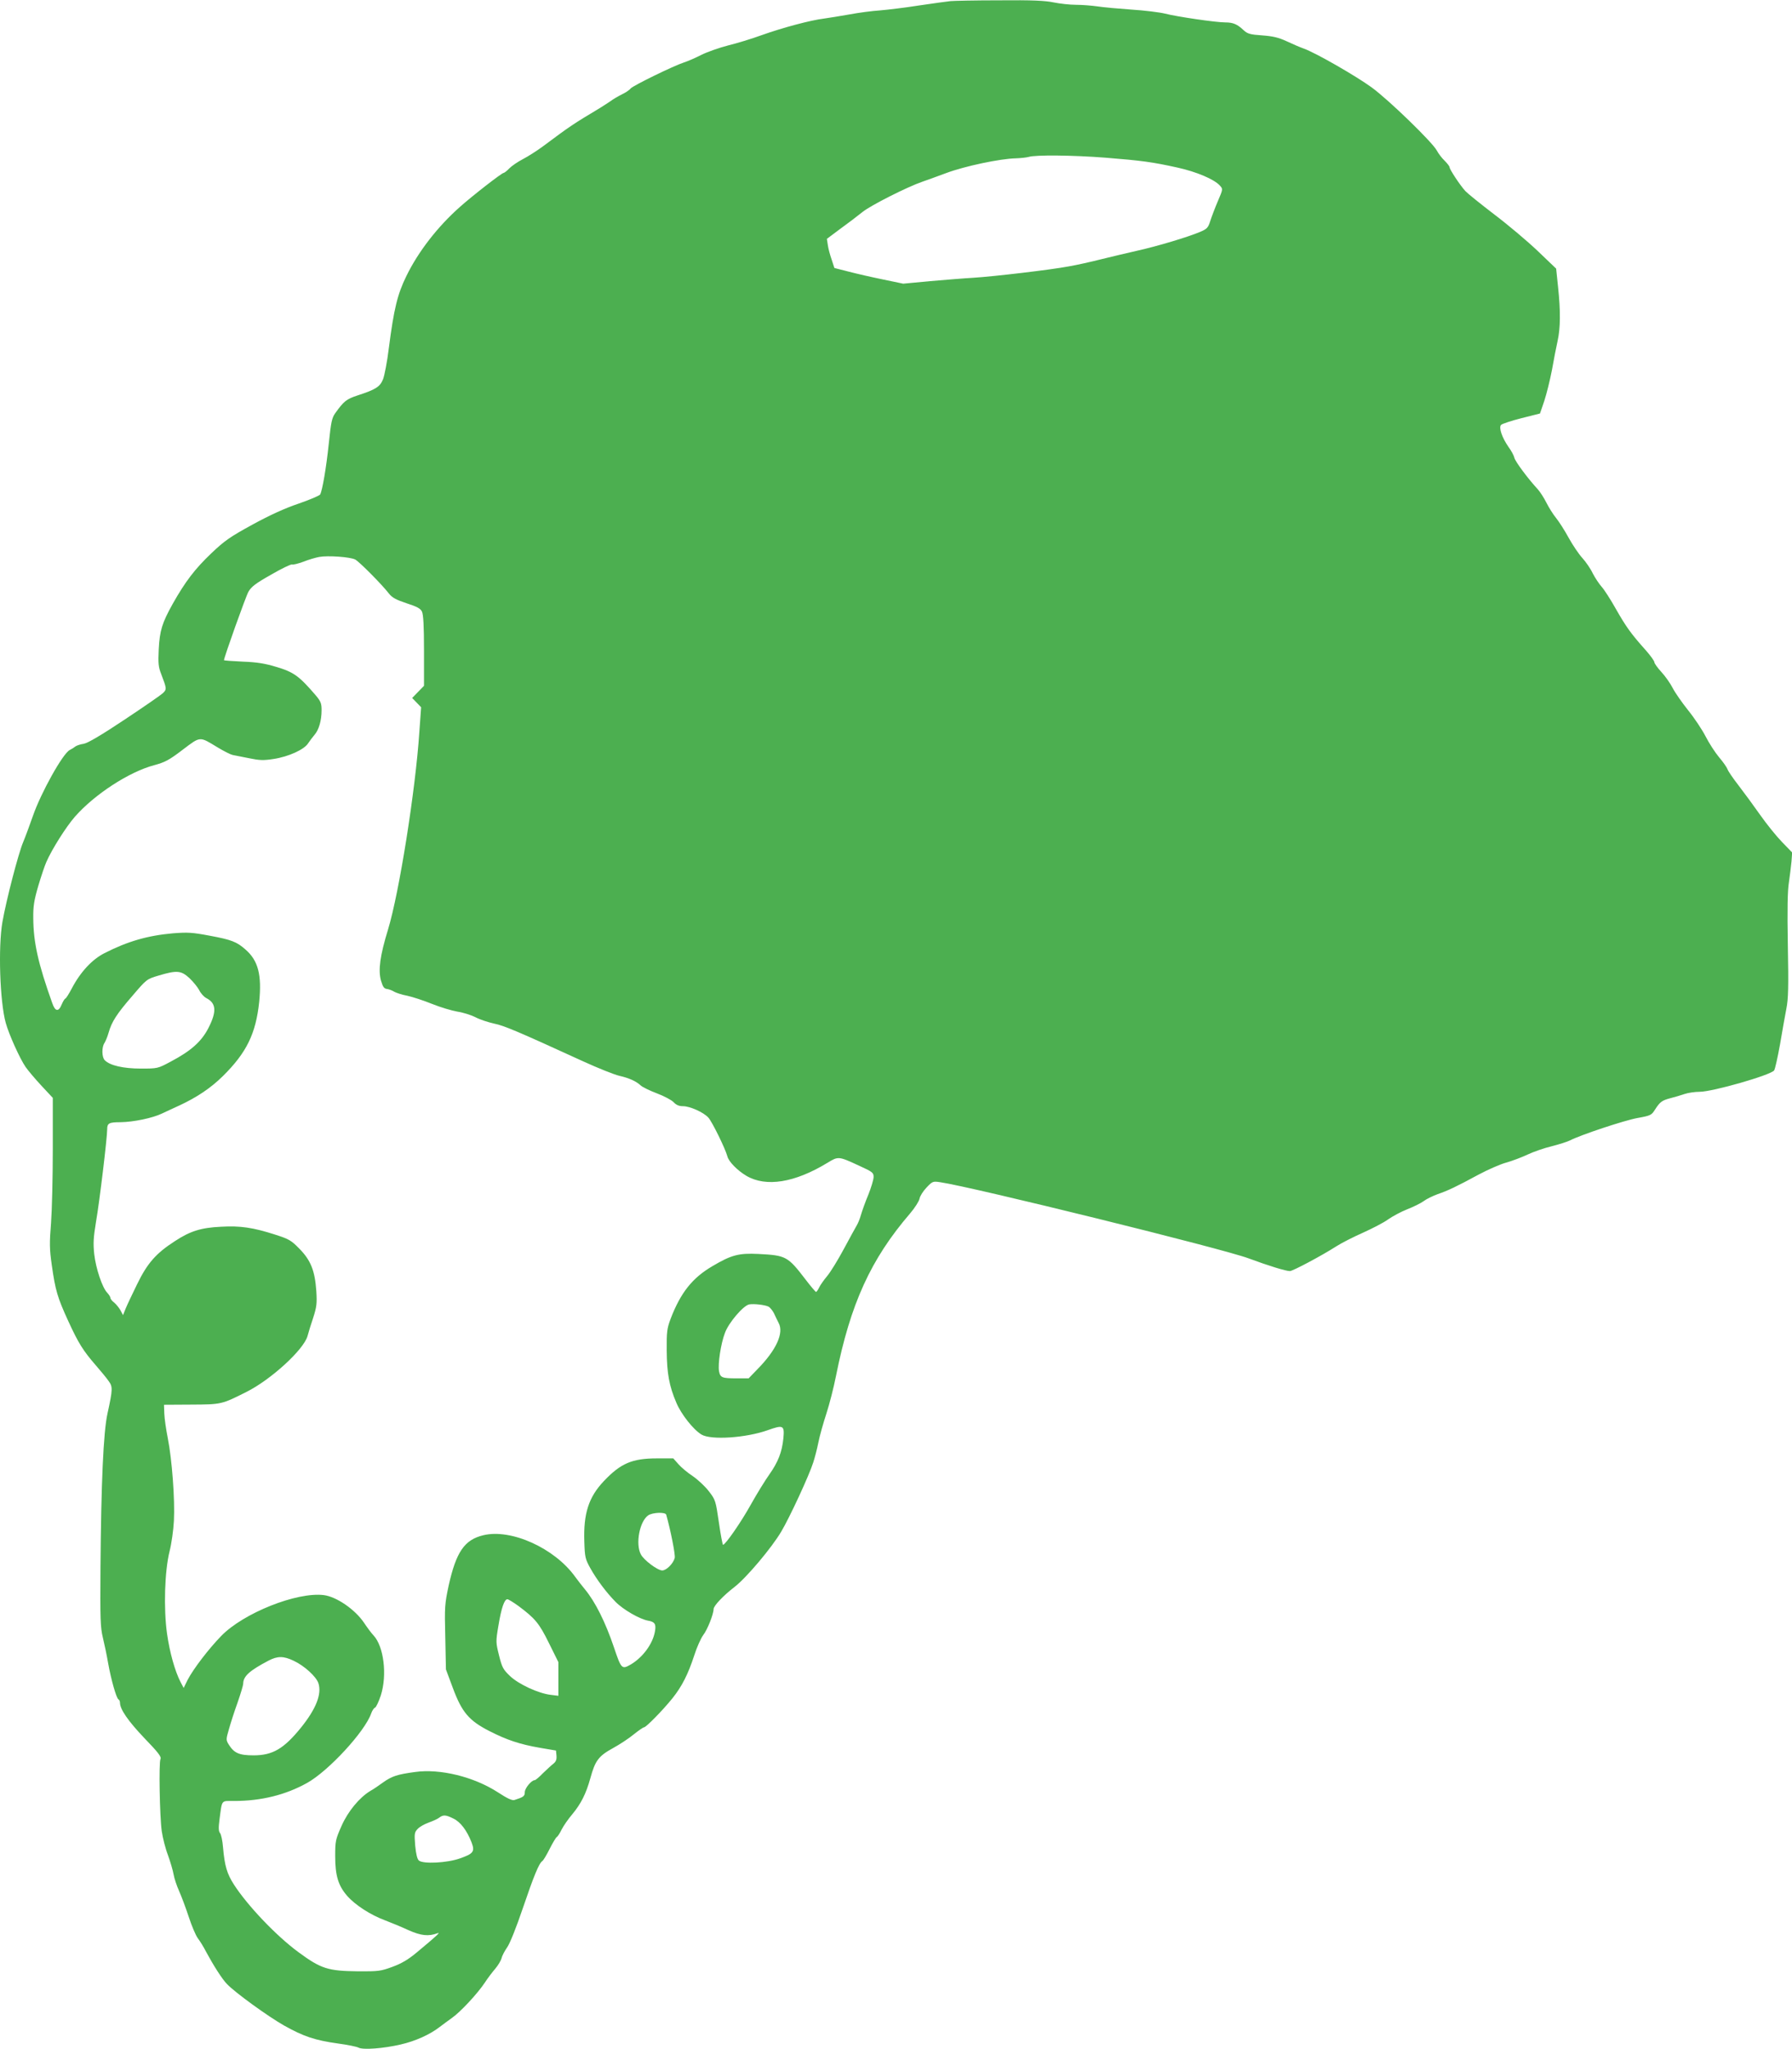
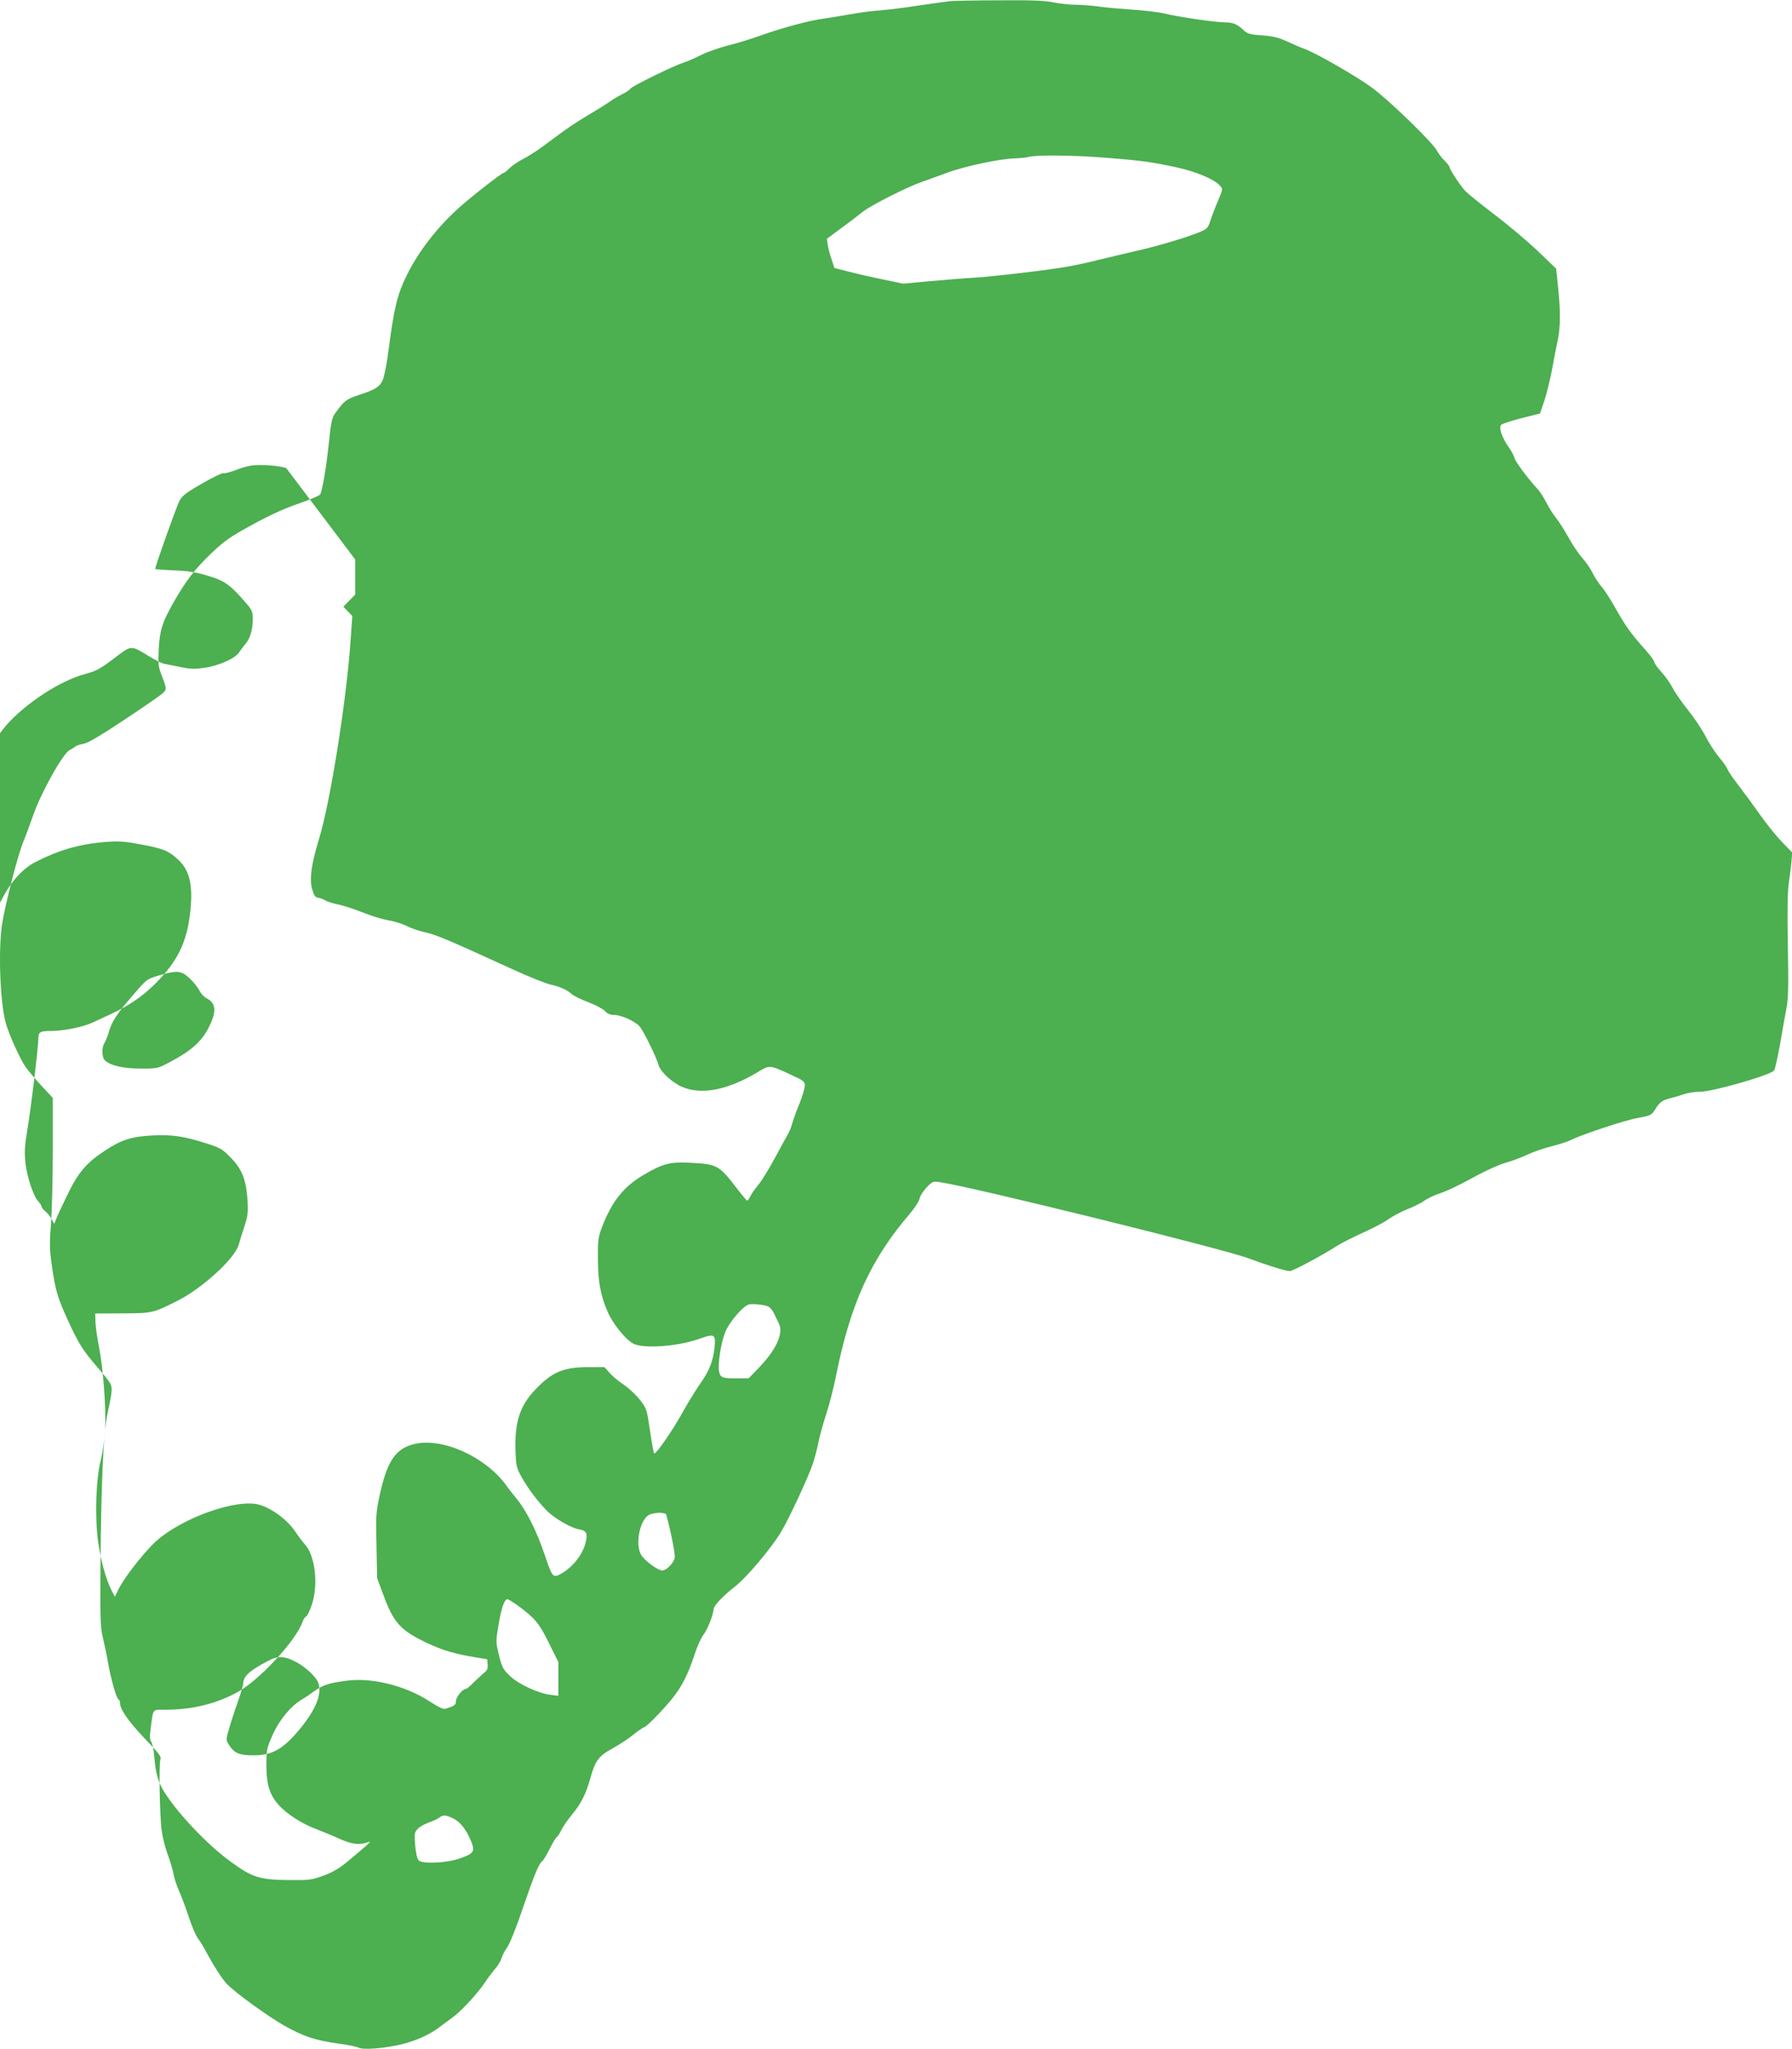
<svg xmlns="http://www.w3.org/2000/svg" version="1.0" width="1120pt" height="1280pt" viewBox="0 0 1120 1280" preserveAspectRatio="xMidYMid meet">
  <g transform="translate(0,1280) scale(0.1,-0.1)" fill="#4caf50" stroke="none">
-     <path d="M5940 12793 c-19 -2 -107 -14 -195 -27 -88 -14 -198 -27 -245 -31 -47 -3 -132 -14 -190 -25 -58 -10 -130 -22 -160 -26 -84 -10 -262 -58 -388 -103 -63 -23 -158 -52 -212 -65 -54 -14 -129 -40 -167 -59 -37 -19 -86 -40 -108 -47 -65 -21 -319 -145 -334 -163 -7 -10 -32 -26 -55 -37 -22 -11 -55 -30 -72 -43 -18 -12 -47 -31 -65 -42 -170 -102 -181 -109 -354 -238 -39 -29 -96 -65 -127 -81 -31 -16 -69 -42 -84 -57 -15 -16 -32 -29 -36 -29 -12 0 -198 -145 -274 -213 -139 -123 -260 -279 -334 -431 -56 -114 -78 -204 -110 -452 -10 -83 -27 -170 -36 -193 -19 -47 -45 -64 -159 -101 -70 -23 -86 -36 -139 -110 -22 -30 -27 -56 -41 -190 -16 -153 -40 -292 -54 -319 -5 -7 -65 -33 -135 -57 -86 -29 -180 -72 -288 -131 -139 -76 -174 -100 -257 -179 -103 -98 -163 -177 -241 -315 -67 -120 -82 -168 -88 -286 -4 -87 -2 -110 16 -155 34 -89 35 -94 10 -118 -13 -12 -120 -86 -239 -165 -144 -96 -229 -146 -255 -151 -22 -3 -45 -11 -53 -17 -7 -6 -23 -16 -35 -22 -43 -21 -180 -267 -230 -411 -19 -54 -46 -128 -61 -164 -30 -70 -106 -363 -130 -500 -27 -156 -16 -497 21 -630 20 -72 88 -223 124 -275 16 -23 60 -75 99 -117 l71 -76 0 -318 c0 -176 -5 -384 -11 -464 -10 -125 -10 -161 5 -265 22 -155 35 -200 103 -348 63 -137 92 -184 173 -277 31 -36 67 -79 79 -97 26 -35 26 -51 -7 -202 -26 -115 -40 -441 -44 -966 -2 -317 -1 -369 15 -435 10 -41 25 -113 33 -160 18 -101 51 -217 64 -225 6 -3 10 -13 10 -22 0 -40 51 -114 152 -220 86 -89 108 -117 101 -131 -11 -23 -5 -358 8 -451 6 -41 23 -109 39 -150 15 -42 31 -96 35 -120 4 -24 20 -72 35 -105 15 -34 42 -106 60 -161 18 -55 43 -114 56 -132 13 -17 37 -55 52 -85 47 -87 100 -170 130 -201 50 -53 257 -203 358 -260 121 -68 193 -92 336 -112 60 -8 119 -20 129 -26 29 -15 157 -5 264 20 92 21 184 63 244 110 19 14 53 40 76 56 52 36 159 151 205 220 18 28 48 67 66 88 18 21 35 51 39 65 3 15 19 45 35 68 17 24 57 124 98 245 68 200 101 281 122 294 6 4 26 37 45 75 19 38 39 71 45 75 6 3 20 25 31 48 12 23 41 65 65 93 55 66 87 129 114 227 30 110 52 138 141 187 42 23 100 61 130 86 30 24 59 44 64 44 13 0 119 108 179 183 58 73 96 147 135 266 16 51 42 108 56 127 26 33 65 131 65 163 1 21 61 84 131 138 73 56 232 244 292 346 52 87 174 350 200 432 9 28 24 84 32 125 8 41 31 122 50 180 19 58 46 164 60 235 90 450 217 729 463 1015 29 34 56 76 59 92 3 17 23 48 44 70 37 39 40 40 86 33 200 -29 1773 -417 1928 -476 121 -45 231 -79 257 -79 18 0 200 97 289 154 31 20 105 58 166 85 60 27 132 64 159 84 27 19 81 48 119 63 39 15 85 38 103 51 17 13 56 32 86 43 64 22 116 46 256 122 58 31 137 66 175 76 39 11 99 34 135 51 36 17 103 40 149 51 47 12 97 28 113 36 65 34 339 125 421 140 84 15 89 18 111 53 31 48 43 57 96 71 25 6 64 18 88 26 23 8 66 14 95 14 80 0 440 103 465 133 6 7 22 80 37 162 14 83 32 184 40 225 12 61 14 136 9 395 -4 224 -2 342 7 395 6 41 13 100 16 130 l4 55 -64 66 c-35 36 -97 113 -137 170 -40 57 -101 140 -135 184 -34 44 -65 89 -68 100 -4 11 -27 45 -53 75 -25 30 -63 89 -84 130 -21 41 -70 115 -109 163 -39 49 -83 112 -97 140 -15 29 -46 73 -70 99 -24 26 -44 54 -44 61 0 8 -24 41 -52 73 -94 105 -124 147 -188 259 -34 61 -75 124 -90 140 -15 17 -40 54 -55 83 -14 30 -44 73 -65 96 -22 24 -60 80 -86 127 -25 46 -61 102 -79 124 -18 22 -45 65 -60 95 -15 30 -40 69 -55 85 -60 65 -139 171 -145 195 -3 14 -19 44 -36 67 -42 60 -63 123 -47 139 7 7 65 26 128 42 l115 29 27 79 c14 43 36 131 48 194 11 63 27 144 35 180 18 80 19 187 3 337 l-12 115 -115 110 c-63 60 -185 163 -271 228 -85 65 -167 131 -181 146 -34 37 -99 136 -99 149 0 6 -14 24 -31 41 -17 16 -39 45 -49 64 -27 51 -300 316 -407 394 -99 72 -350 216 -423 242 -25 9 -74 30 -110 47 -50 23 -85 31 -152 36 -75 5 -91 10 -115 32 -40 38 -66 49 -115 49 -59 0 -304 36 -377 55 -33 8 -127 20 -208 25 -82 6 -177 14 -213 20 -36 5 -96 10 -135 10 -38 0 -101 7 -140 15 -53 11 -134 15 -340 13 -148 0 -286 -3 -305 -5z m969 -978 c225 -18 293 -27 451 -62 118 -26 229 -73 264 -112 20 -22 20 -22 -13 -99 -18 -42 -39 -98 -47 -123 -13 -41 -20 -49 -62 -67 -78 -33 -265 -89 -390 -117 -64 -15 -169 -39 -232 -55 -63 -16 -153 -36 -200 -44 -111 -21 -467 -63 -595 -71 -55 -3 -176 -13 -270 -21 l-170 -16 -125 26 c-69 14 -165 36 -215 49 l-90 23 -17 52 c-10 28 -21 69 -24 91 l-6 39 83 62 c46 33 109 81 140 106 51 41 278 156 374 189 22 7 89 32 149 54 115 43 337 90 435 92 31 1 67 5 81 9 42 13 274 11 479 -5z m-4689 -2510 c26 -14 168 -157 211 -213 20 -25 43 -38 109 -60 65 -21 88 -33 97 -52 9 -18 13 -89 13 -245 l0 -219 -37 -38 -37 -38 28 -29 28 -29 -11 -153 c-24 -364 -126 -1006 -196 -1236 -50 -163 -62 -253 -44 -318 12 -40 19 -51 39 -53 13 -2 33 -10 44 -17 12 -7 48 -19 81 -25 33 -7 103 -30 155 -51 52 -21 123 -42 157 -48 35 -5 86 -21 114 -35 28 -15 81 -32 117 -40 63 -13 142 -46 557 -236 94 -43 195 -83 225 -90 62 -14 106 -34 135 -61 11 -10 56 -32 101 -49 45 -17 92 -42 104 -55 17 -18 34 -25 59 -25 43 0 128 -38 158 -71 24 -26 107 -196 119 -242 8 -33 63 -89 119 -122 123 -72 302 -43 506 81 69 42 69 42 199 -18 83 -38 90 -43 90 -70 0 -16 -15 -66 -33 -111 -19 -45 -39 -102 -46 -126 -7 -25 -19 -54 -26 -65 -7 -12 -43 -77 -80 -146 -37 -69 -84 -146 -106 -172 -21 -25 -44 -58 -50 -72 -7 -14 -15 -26 -19 -26 -3 0 -33 35 -65 77 -112 146 -122 151 -295 160 -122 6 -169 -6 -287 -76 -125 -73 -199 -165 -262 -330 -22 -59 -25 -80 -24 -196 1 -143 15 -222 60 -327 30 -72 106 -168 157 -199 59 -36 279 -21 414 27 98 35 106 31 98 -52 -9 -86 -33 -147 -88 -225 -25 -35 -77 -119 -115 -187 -61 -110 -159 -251 -174 -252 -3 0 -15 63 -26 140 -20 136 -21 141 -63 195 -23 30 -68 72 -100 94 -32 21 -73 55 -90 75 l-32 36 -102 0 c-155 0 -227 -31 -332 -142 -95 -100 -128 -203 -122 -378 3 -97 6 -109 37 -165 40 -72 101 -153 158 -211 48 -49 152 -109 205 -118 41 -7 50 -22 41 -69 -14 -77 -76 -160 -150 -204 -57 -33 -60 -29 -106 107 -53 157 -117 285 -182 363 -16 19 -43 54 -60 77 -128 179 -400 302 -574 260 -118 -28 -170 -104 -217 -315 -24 -113 -26 -132 -21 -321 l4 -202 44 -118 c56 -150 100 -202 227 -267 110 -56 190 -83 317 -105 l100 -17 3 -32 c2 -24 -3 -37 -19 -50 -13 -10 -42 -37 -66 -60 -23 -24 -46 -43 -51 -43 -20 0 -62 -50 -62 -75 0 -25 -8 -31 -65 -49 -15 -4 -45 10 -103 48 -150 97 -361 149 -518 127 -111 -15 -145 -26 -201 -66 -26 -19 -61 -43 -78 -52 -68 -41 -139 -126 -180 -218 -38 -86 -40 -95 -40 -190 0 -121 19 -184 75 -248 50 -57 146 -119 235 -152 39 -15 105 -42 148 -62 79 -35 125 -40 182 -19 21 8 -4 -15 -130 -120 -54 -45 -95 -69 -152 -90 -73 -27 -87 -29 -218 -28 -185 2 -229 16 -369 119 -139 102 -318 290 -404 423 -43 67 -58 116 -68 232 -3 41 -12 82 -19 90 -9 11 -10 32 -3 85 17 126 8 115 92 115 169 0 322 38 456 113 134 75 361 321 400 434 6 17 17 34 24 36 7 3 23 37 36 76 41 128 19 307 -46 376 -11 11 -38 47 -60 80 -56 82 -171 161 -250 171 -168 21 -503 -112 -642 -256 -79 -81 -174 -206 -209 -273 l-25 -51 -19 36 c-36 70 -68 185 -85 303 -22 158 -15 391 16 515 12 47 24 132 27 190 7 132 -12 384 -38 515 -11 55 -21 125 -22 155 l-2 55 170 1 c189 1 190 1 345 79 154 77 358 264 382 349 6 23 22 75 36 116 21 66 24 87 19 166 -9 126 -34 191 -106 264 -52 53 -65 60 -152 88 -137 44 -216 56 -338 49 -125 -6 -192 -27 -288 -90 -118 -76 -172 -138 -235 -267 -31 -63 -64 -133 -73 -155 l-16 -40 -16 30 c-9 16 -27 38 -39 48 -13 10 -24 23 -24 30 0 6 -9 20 -20 32 -31 32 -71 152 -81 241 -7 68 -5 103 11 201 22 125 70 526 70 579 0 38 12 44 83 44 81 1 201 26 259 54 29 14 78 36 108 50 110 51 197 109 273 184 148 146 206 265 227 463 17 169 -6 259 -86 328 -54 48 -88 61 -223 86 -111 21 -139 22 -230 15 -158 -14 -283 -50 -428 -124 -77 -39 -150 -117 -204 -220 -18 -34 -36 -63 -41 -64 -5 -2 -15 -19 -23 -38 -19 -46 -40 -43 -58 9 -89 249 -118 380 -119 532 -1 73 5 111 31 200 18 61 41 129 51 151 35 80 123 219 178 282 123 140 338 280 495 322 67 18 93 31 178 96 114 86 104 85 218 16 41 -25 84 -46 95 -48 12 -2 57 -11 101 -20 68 -14 91 -15 155 -5 93 14 192 59 216 98 10 15 28 39 40 53 27 31 44 89 44 154 0 42 -5 55 -37 93 -104 121 -137 145 -249 178 -66 20 -119 29 -206 32 -65 3 -118 7 -118 9 0 17 136 398 153 428 18 31 45 52 141 106 65 38 124 66 131 64 6 -3 38 5 71 17 32 13 77 26 99 30 55 10 194 0 225 -16z m-1036 -2615 c24 -23 51 -56 61 -75 9 -19 29 -42 45 -50 62 -32 65 -84 13 -186 -44 -86 -110 -144 -237 -211 -80 -43 -82 -43 -186 -43 -108 0 -193 19 -225 52 -19 18 -20 82 -2 108 7 11 19 40 26 65 19 67 50 116 149 230 88 103 89 104 163 126 114 34 141 32 193 -16z m3619 -2052 c10 -5 25 -24 34 -41 8 -18 21 -44 29 -60 35 -63 -14 -170 -131 -289 l-56 -58 -74 0 c-92 0 -103 4 -111 44 -8 45 11 173 37 240 23 64 116 172 152 178 31 5 98 -3 120 -14z m-639 -1300 c27 -96 58 -250 53 -270 -9 -35 -52 -78 -78 -78 -29 0 -116 65 -134 101 -34 65 -8 205 46 243 28 19 108 22 113 4z m-925 -569 c106 -79 131 -109 192 -233 l59 -119 0 -105 0 -105 -49 6 c-75 9 -198 65 -253 117 -43 41 -50 53 -69 129 -20 81 -21 85 -4 185 18 110 37 166 56 166 7 0 37 -19 68 -41z m-1404 -343 c67 -31 141 -99 155 -140 22 -68 -14 -160 -109 -278 -107 -132 -177 -173 -296 -173 -90 0 -122 14 -155 67 -18 29 -18 32 1 97 10 36 34 111 54 166 19 55 35 108 35 117 0 47 39 82 159 145 56 29 93 29 156 -1z m999 -986 c44 -21 84 -74 113 -148 22 -58 13 -71 -73 -101 -79 -28 -229 -36 -256 -13 -10 8 -18 40 -23 93 -6 75 -5 83 16 105 12 13 43 30 68 39 25 9 55 22 65 30 26 20 42 19 90 -5z" />
+     <path d="M5940 12793 c-19 -2 -107 -14 -195 -27 -88 -14 -198 -27 -245 -31 -47 -3 -132 -14 -190 -25 -58 -10 -130 -22 -160 -26 -84 -10 -262 -58 -388 -103 -63 -23 -158 -52 -212 -65 -54 -14 -129 -40 -167 -59 -37 -19 -86 -40 -108 -47 -65 -21 -319 -145 -334 -163 -7 -10 -32 -26 -55 -37 -22 -11 -55 -30 -72 -43 -18 -12 -47 -31 -65 -42 -170 -102 -181 -109 -354 -238 -39 -29 -96 -65 -127 -81 -31 -16 -69 -42 -84 -57 -15 -16 -32 -29 -36 -29 -12 0 -198 -145 -274 -213 -139 -123 -260 -279 -334 -431 -56 -114 -78 -204 -110 -452 -10 -83 -27 -170 -36 -193 -19 -47 -45 -64 -159 -101 -70 -23 -86 -36 -139 -110 -22 -30 -27 -56 -41 -190 -16 -153 -40 -292 -54 -319 -5 -7 -65 -33 -135 -57 -86 -29 -180 -72 -288 -131 -139 -76 -174 -100 -257 -179 -103 -98 -163 -177 -241 -315 -67 -120 -82 -168 -88 -286 -4 -87 -2 -110 16 -155 34 -89 35 -94 10 -118 -13 -12 -120 -86 -239 -165 -144 -96 -229 -146 -255 -151 -22 -3 -45 -11 -53 -17 -7 -6 -23 -16 -35 -22 -43 -21 -180 -267 -230 -411 -19 -54 -46 -128 -61 -164 -30 -70 -106 -363 -130 -500 -27 -156 -16 -497 21 -630 20 -72 88 -223 124 -275 16 -23 60 -75 99 -117 l71 -76 0 -318 c0 -176 -5 -384 -11 -464 -10 -125 -10 -161 5 -265 22 -155 35 -200 103 -348 63 -137 92 -184 173 -277 31 -36 67 -79 79 -97 26 -35 26 -51 -7 -202 -26 -115 -40 -441 -44 -966 -2 -317 -1 -369 15 -435 10 -41 25 -113 33 -160 18 -101 51 -217 64 -225 6 -3 10 -13 10 -22 0 -40 51 -114 152 -220 86 -89 108 -117 101 -131 -11 -23 -5 -358 8 -451 6 -41 23 -109 39 -150 15 -42 31 -96 35 -120 4 -24 20 -72 35 -105 15 -34 42 -106 60 -161 18 -55 43 -114 56 -132 13 -17 37 -55 52 -85 47 -87 100 -170 130 -201 50 -53 257 -203 358 -260 121 -68 193 -92 336 -112 60 -8 119 -20 129 -26 29 -15 157 -5 264 20 92 21 184 63 244 110 19 14 53 40 76 56 52 36 159 151 205 220 18 28 48 67 66 88 18 21 35 51 39 65 3 15 19 45 35 68 17 24 57 124 98 245 68 200 101 281 122 294 6 4 26 37 45 75 19 38 39 71 45 75 6 3 20 25 31 48 12 23 41 65 65 93 55 66 87 129 114 227 30 110 52 138 141 187 42 23 100 61 130 86 30 24 59 44 64 44 13 0 119 108 179 183 58 73 96 147 135 266 16 51 42 108 56 127 26 33 65 131 65 163 1 21 61 84 131 138 73 56 232 244 292 346 52 87 174 350 200 432 9 28 24 84 32 125 8 41 31 122 50 180 19 58 46 164 60 235 90 450 217 729 463 1015 29 34 56 76 59 92 3 17 23 48 44 70 37 39 40 40 86 33 200 -29 1773 -417 1928 -476 121 -45 231 -79 257 -79 18 0 200 97 289 154 31 20 105 58 166 85 60 27 132 64 159 84 27 19 81 48 119 63 39 15 85 38 103 51 17 13 56 32 86 43 64 22 116 46 256 122 58 31 137 66 175 76 39 11 99 34 135 51 36 17 103 40 149 51 47 12 97 28 113 36 65 34 339 125 421 140 84 15 89 18 111 53 31 48 43 57 96 71 25 6 64 18 88 26 23 8 66 14 95 14 80 0 440 103 465 133 6 7 22 80 37 162 14 83 32 184 40 225 12 61 14 136 9 395 -4 224 -2 342 7 395 6 41 13 100 16 130 l4 55 -64 66 c-35 36 -97 113 -137 170 -40 57 -101 140 -135 184 -34 44 -65 89 -68 100 -4 11 -27 45 -53 75 -25 30 -63 89 -84 130 -21 41 -70 115 -109 163 -39 49 -83 112 -97 140 -15 29 -46 73 -70 99 -24 26 -44 54 -44 61 0 8 -24 41 -52 73 -94 105 -124 147 -188 259 -34 61 -75 124 -90 140 -15 17 -40 54 -55 83 -14 30 -44 73 -65 96 -22 24 -60 80 -86 127 -25 46 -61 102 -79 124 -18 22 -45 65 -60 95 -15 30 -40 69 -55 85 -60 65 -139 171 -145 195 -3 14 -19 44 -36 67 -42 60 -63 123 -47 139 7 7 65 26 128 42 l115 29 27 79 c14 43 36 131 48 194 11 63 27 144 35 180 18 80 19 187 3 337 l-12 115 -115 110 c-63 60 -185 163 -271 228 -85 65 -167 131 -181 146 -34 37 -99 136 -99 149 0 6 -14 24 -31 41 -17 16 -39 45 -49 64 -27 51 -300 316 -407 394 -99 72 -350 216 -423 242 -25 9 -74 30 -110 47 -50 23 -85 31 -152 36 -75 5 -91 10 -115 32 -40 38 -66 49 -115 49 -59 0 -304 36 -377 55 -33 8 -127 20 -208 25 -82 6 -177 14 -213 20 -36 5 -96 10 -135 10 -38 0 -101 7 -140 15 -53 11 -134 15 -340 13 -148 0 -286 -3 -305 -5z m969 -978 c225 -18 293 -27 451 -62 118 -26 229 -73 264 -112 20 -22 20 -22 -13 -99 -18 -42 -39 -98 -47 -123 -13 -41 -20 -49 -62 -67 -78 -33 -265 -89 -390 -117 -64 -15 -169 -39 -232 -55 -63 -16 -153 -36 -200 -44 -111 -21 -467 -63 -595 -71 -55 -3 -176 -13 -270 -21 l-170 -16 -125 26 c-69 14 -165 36 -215 49 l-90 23 -17 52 c-10 28 -21 69 -24 91 l-6 39 83 62 c46 33 109 81 140 106 51 41 278 156 374 189 22 7 89 32 149 54 115 43 337 90 435 92 31 1 67 5 81 9 42 13 274 11 479 -5z m-4689 -2510 l0 -219 -37 -38 -37 -38 28 -29 28 -29 -11 -153 c-24 -364 -126 -1006 -196 -1236 -50 -163 -62 -253 -44 -318 12 -40 19 -51 39 -53 13 -2 33 -10 44 -17 12 -7 48 -19 81 -25 33 -7 103 -30 155 -51 52 -21 123 -42 157 -48 35 -5 86 -21 114 -35 28 -15 81 -32 117 -40 63 -13 142 -46 557 -236 94 -43 195 -83 225 -90 62 -14 106 -34 135 -61 11 -10 56 -32 101 -49 45 -17 92 -42 104 -55 17 -18 34 -25 59 -25 43 0 128 -38 158 -71 24 -26 107 -196 119 -242 8 -33 63 -89 119 -122 123 -72 302 -43 506 81 69 42 69 42 199 -18 83 -38 90 -43 90 -70 0 -16 -15 -66 -33 -111 -19 -45 -39 -102 -46 -126 -7 -25 -19 -54 -26 -65 -7 -12 -43 -77 -80 -146 -37 -69 -84 -146 -106 -172 -21 -25 -44 -58 -50 -72 -7 -14 -15 -26 -19 -26 -3 0 -33 35 -65 77 -112 146 -122 151 -295 160 -122 6 -169 -6 -287 -76 -125 -73 -199 -165 -262 -330 -22 -59 -25 -80 -24 -196 1 -143 15 -222 60 -327 30 -72 106 -168 157 -199 59 -36 279 -21 414 27 98 35 106 31 98 -52 -9 -86 -33 -147 -88 -225 -25 -35 -77 -119 -115 -187 -61 -110 -159 -251 -174 -252 -3 0 -15 63 -26 140 -20 136 -21 141 -63 195 -23 30 -68 72 -100 94 -32 21 -73 55 -90 75 l-32 36 -102 0 c-155 0 -227 -31 -332 -142 -95 -100 -128 -203 -122 -378 3 -97 6 -109 37 -165 40 -72 101 -153 158 -211 48 -49 152 -109 205 -118 41 -7 50 -22 41 -69 -14 -77 -76 -160 -150 -204 -57 -33 -60 -29 -106 107 -53 157 -117 285 -182 363 -16 19 -43 54 -60 77 -128 179 -400 302 -574 260 -118 -28 -170 -104 -217 -315 -24 -113 -26 -132 -21 -321 l4 -202 44 -118 c56 -150 100 -202 227 -267 110 -56 190 -83 317 -105 l100 -17 3 -32 c2 -24 -3 -37 -19 -50 -13 -10 -42 -37 -66 -60 -23 -24 -46 -43 -51 -43 -20 0 -62 -50 -62 -75 0 -25 -8 -31 -65 -49 -15 -4 -45 10 -103 48 -150 97 -361 149 -518 127 -111 -15 -145 -26 -201 -66 -26 -19 -61 -43 -78 -52 -68 -41 -139 -126 -180 -218 -38 -86 -40 -95 -40 -190 0 -121 19 -184 75 -248 50 -57 146 -119 235 -152 39 -15 105 -42 148 -62 79 -35 125 -40 182 -19 21 8 -4 -15 -130 -120 -54 -45 -95 -69 -152 -90 -73 -27 -87 -29 -218 -28 -185 2 -229 16 -369 119 -139 102 -318 290 -404 423 -43 67 -58 116 -68 232 -3 41 -12 82 -19 90 -9 11 -10 32 -3 85 17 126 8 115 92 115 169 0 322 38 456 113 134 75 361 321 400 434 6 17 17 34 24 36 7 3 23 37 36 76 41 128 19 307 -46 376 -11 11 -38 47 -60 80 -56 82 -171 161 -250 171 -168 21 -503 -112 -642 -256 -79 -81 -174 -206 -209 -273 l-25 -51 -19 36 c-36 70 -68 185 -85 303 -22 158 -15 391 16 515 12 47 24 132 27 190 7 132 -12 384 -38 515 -11 55 -21 125 -22 155 l-2 55 170 1 c189 1 190 1 345 79 154 77 358 264 382 349 6 23 22 75 36 116 21 66 24 87 19 166 -9 126 -34 191 -106 264 -52 53 -65 60 -152 88 -137 44 -216 56 -338 49 -125 -6 -192 -27 -288 -90 -118 -76 -172 -138 -235 -267 -31 -63 -64 -133 -73 -155 l-16 -40 -16 30 c-9 16 -27 38 -39 48 -13 10 -24 23 -24 30 0 6 -9 20 -20 32 -31 32 -71 152 -81 241 -7 68 -5 103 11 201 22 125 70 526 70 579 0 38 12 44 83 44 81 1 201 26 259 54 29 14 78 36 108 50 110 51 197 109 273 184 148 146 206 265 227 463 17 169 -6 259 -86 328 -54 48 -88 61 -223 86 -111 21 -139 22 -230 15 -158 -14 -283 -50 -428 -124 -77 -39 -150 -117 -204 -220 -18 -34 -36 -63 -41 -64 -5 -2 -15 -19 -23 -38 -19 -46 -40 -43 -58 9 -89 249 -118 380 -119 532 -1 73 5 111 31 200 18 61 41 129 51 151 35 80 123 219 178 282 123 140 338 280 495 322 67 18 93 31 178 96 114 86 104 85 218 16 41 -25 84 -46 95 -48 12 -2 57 -11 101 -20 68 -14 91 -15 155 -5 93 14 192 59 216 98 10 15 28 39 40 53 27 31 44 89 44 154 0 42 -5 55 -37 93 -104 121 -137 145 -249 178 -66 20 -119 29 -206 32 -65 3 -118 7 -118 9 0 17 136 398 153 428 18 31 45 52 141 106 65 38 124 66 131 64 6 -3 38 5 71 17 32 13 77 26 99 30 55 10 194 0 225 -16z m-1036 -2615 c24 -23 51 -56 61 -75 9 -19 29 -42 45 -50 62 -32 65 -84 13 -186 -44 -86 -110 -144 -237 -211 -80 -43 -82 -43 -186 -43 -108 0 -193 19 -225 52 -19 18 -20 82 -2 108 7 11 19 40 26 65 19 67 50 116 149 230 88 103 89 104 163 126 114 34 141 32 193 -16z m3619 -2052 c10 -5 25 -24 34 -41 8 -18 21 -44 29 -60 35 -63 -14 -170 -131 -289 l-56 -58 -74 0 c-92 0 -103 4 -111 44 -8 45 11 173 37 240 23 64 116 172 152 178 31 5 98 -3 120 -14z m-639 -1300 c27 -96 58 -250 53 -270 -9 -35 -52 -78 -78 -78 -29 0 -116 65 -134 101 -34 65 -8 205 46 243 28 19 108 22 113 4z m-925 -569 c106 -79 131 -109 192 -233 l59 -119 0 -105 0 -105 -49 6 c-75 9 -198 65 -253 117 -43 41 -50 53 -69 129 -20 81 -21 85 -4 185 18 110 37 166 56 166 7 0 37 -19 68 -41z m-1404 -343 c67 -31 141 -99 155 -140 22 -68 -14 -160 -109 -278 -107 -132 -177 -173 -296 -173 -90 0 -122 14 -155 67 -18 29 -18 32 1 97 10 36 34 111 54 166 19 55 35 108 35 117 0 47 39 82 159 145 56 29 93 29 156 -1z m999 -986 c44 -21 84 -74 113 -148 22 -58 13 -71 -73 -101 -79 -28 -229 -36 -256 -13 -10 8 -18 40 -23 93 -6 75 -5 83 16 105 12 13 43 30 68 39 25 9 55 22 65 30 26 20 42 19 90 -5z" />
  </g>
</svg>